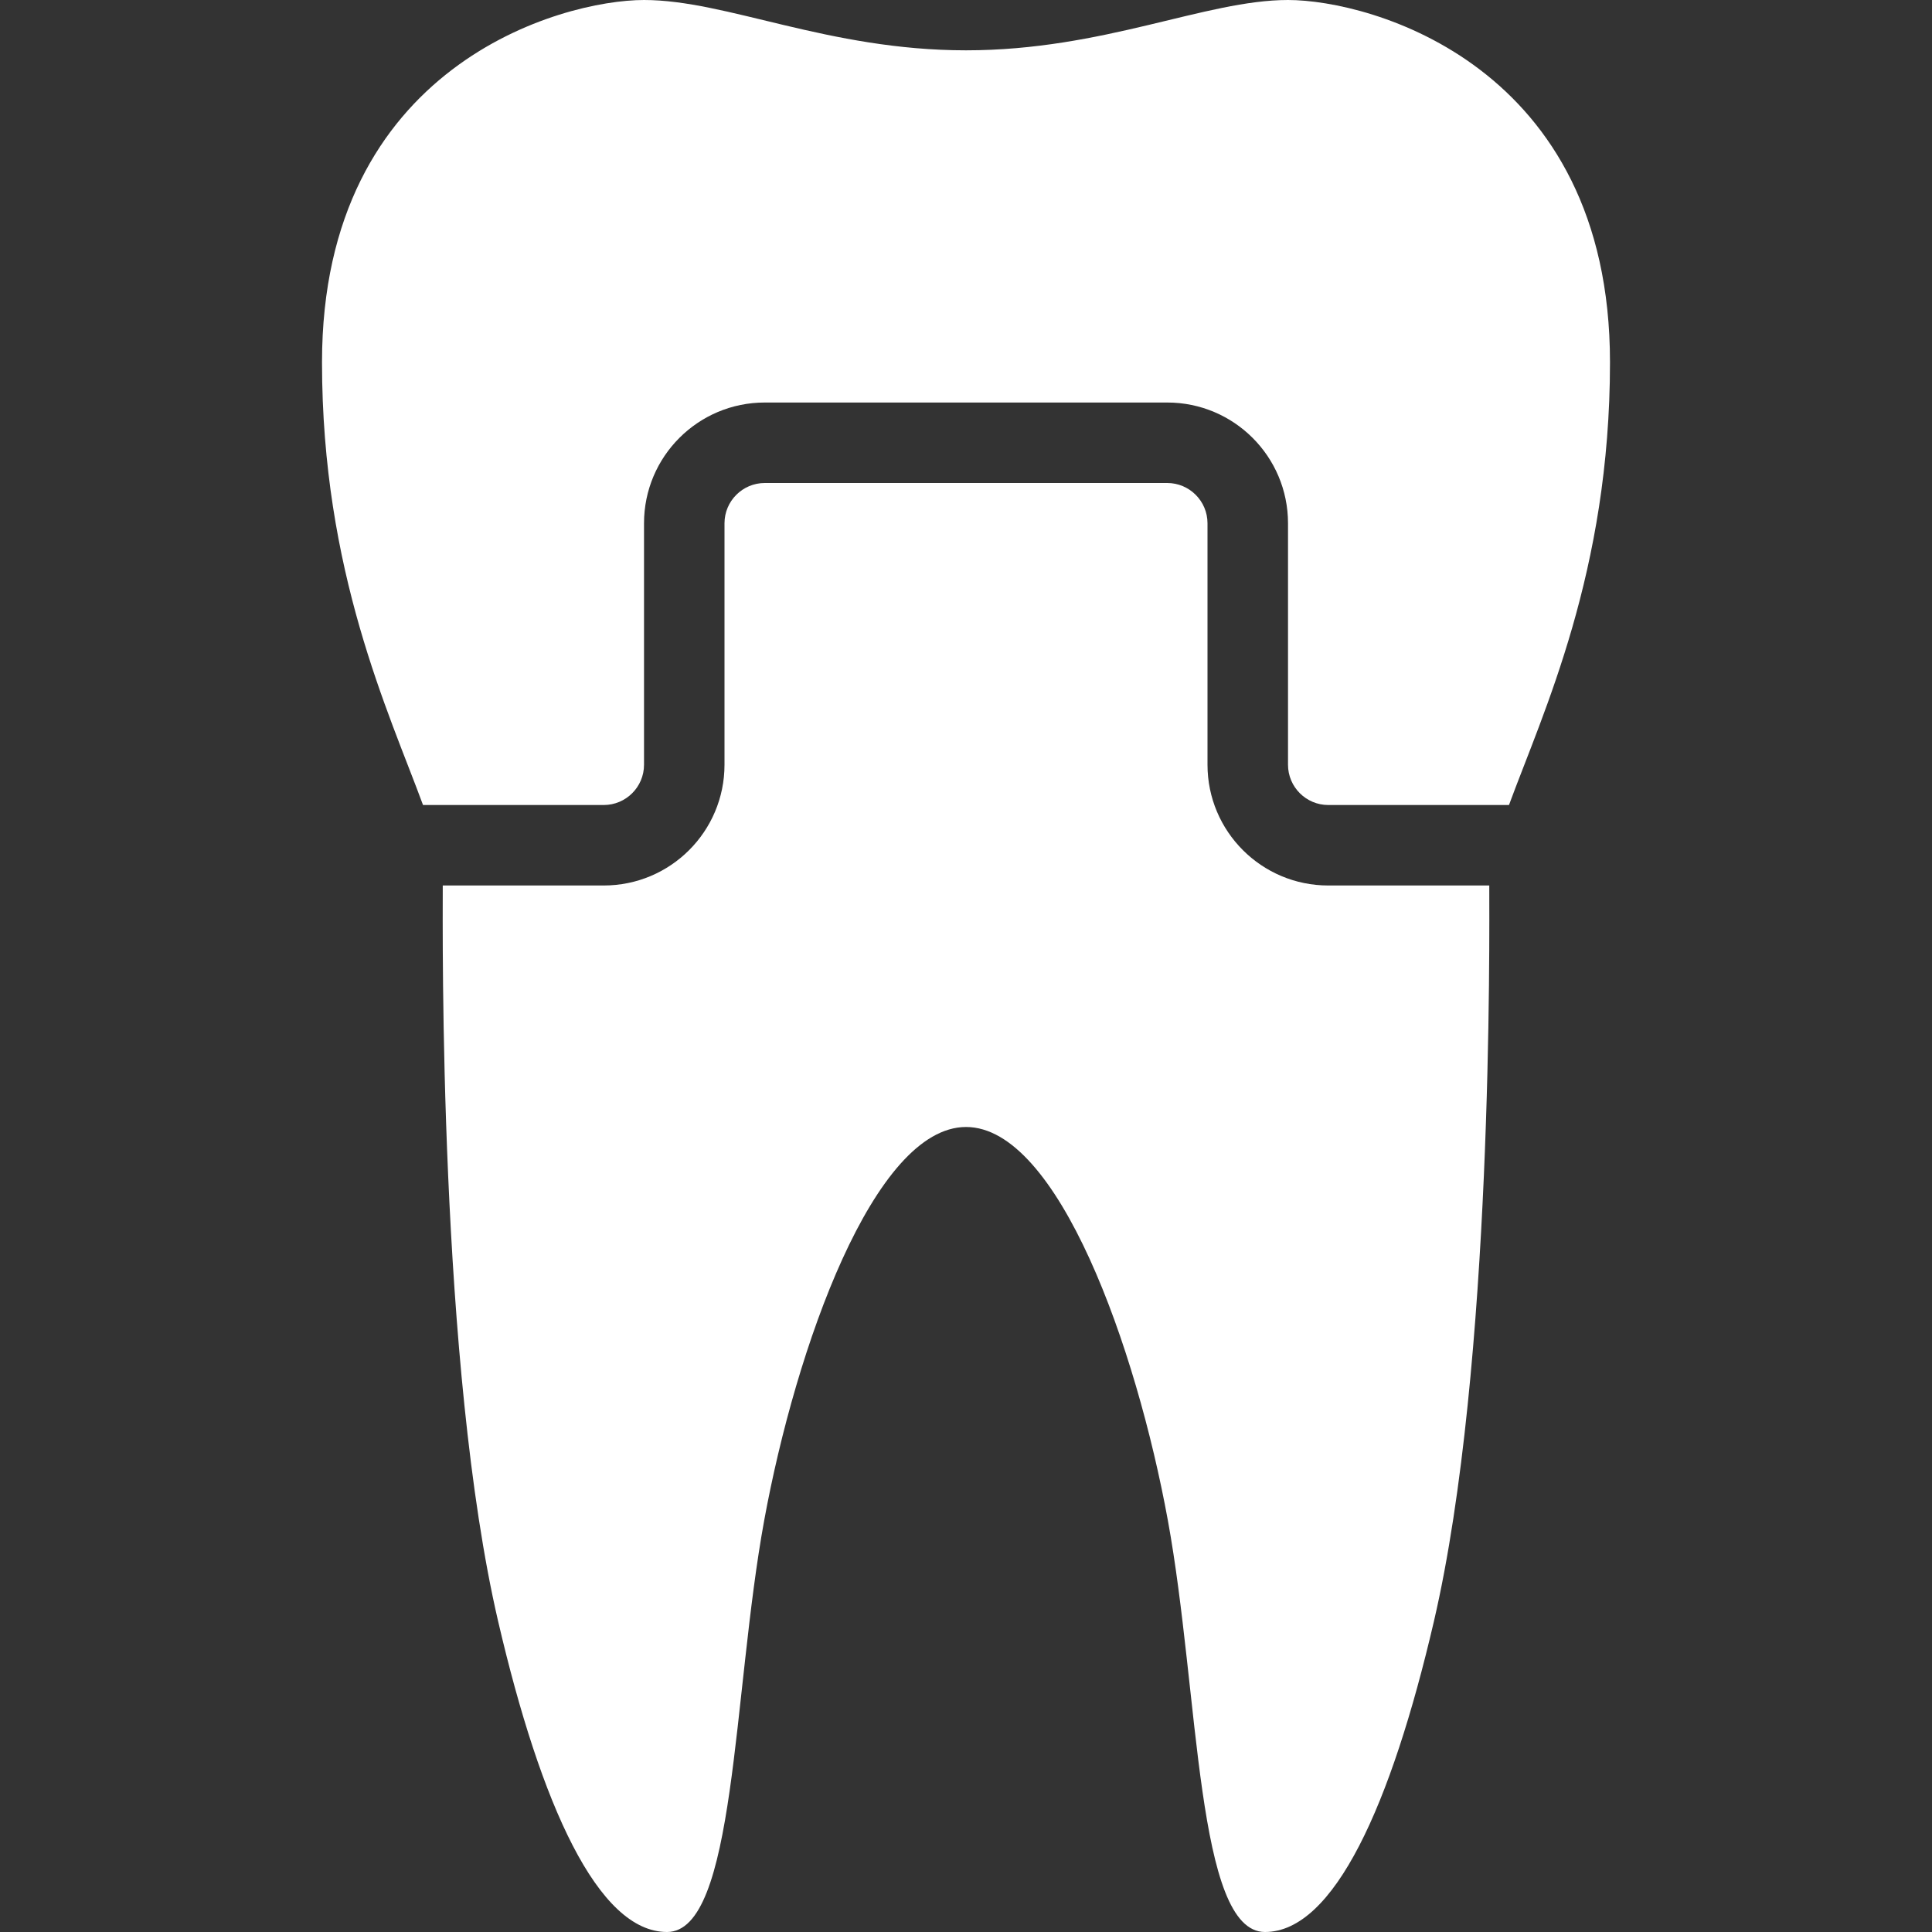
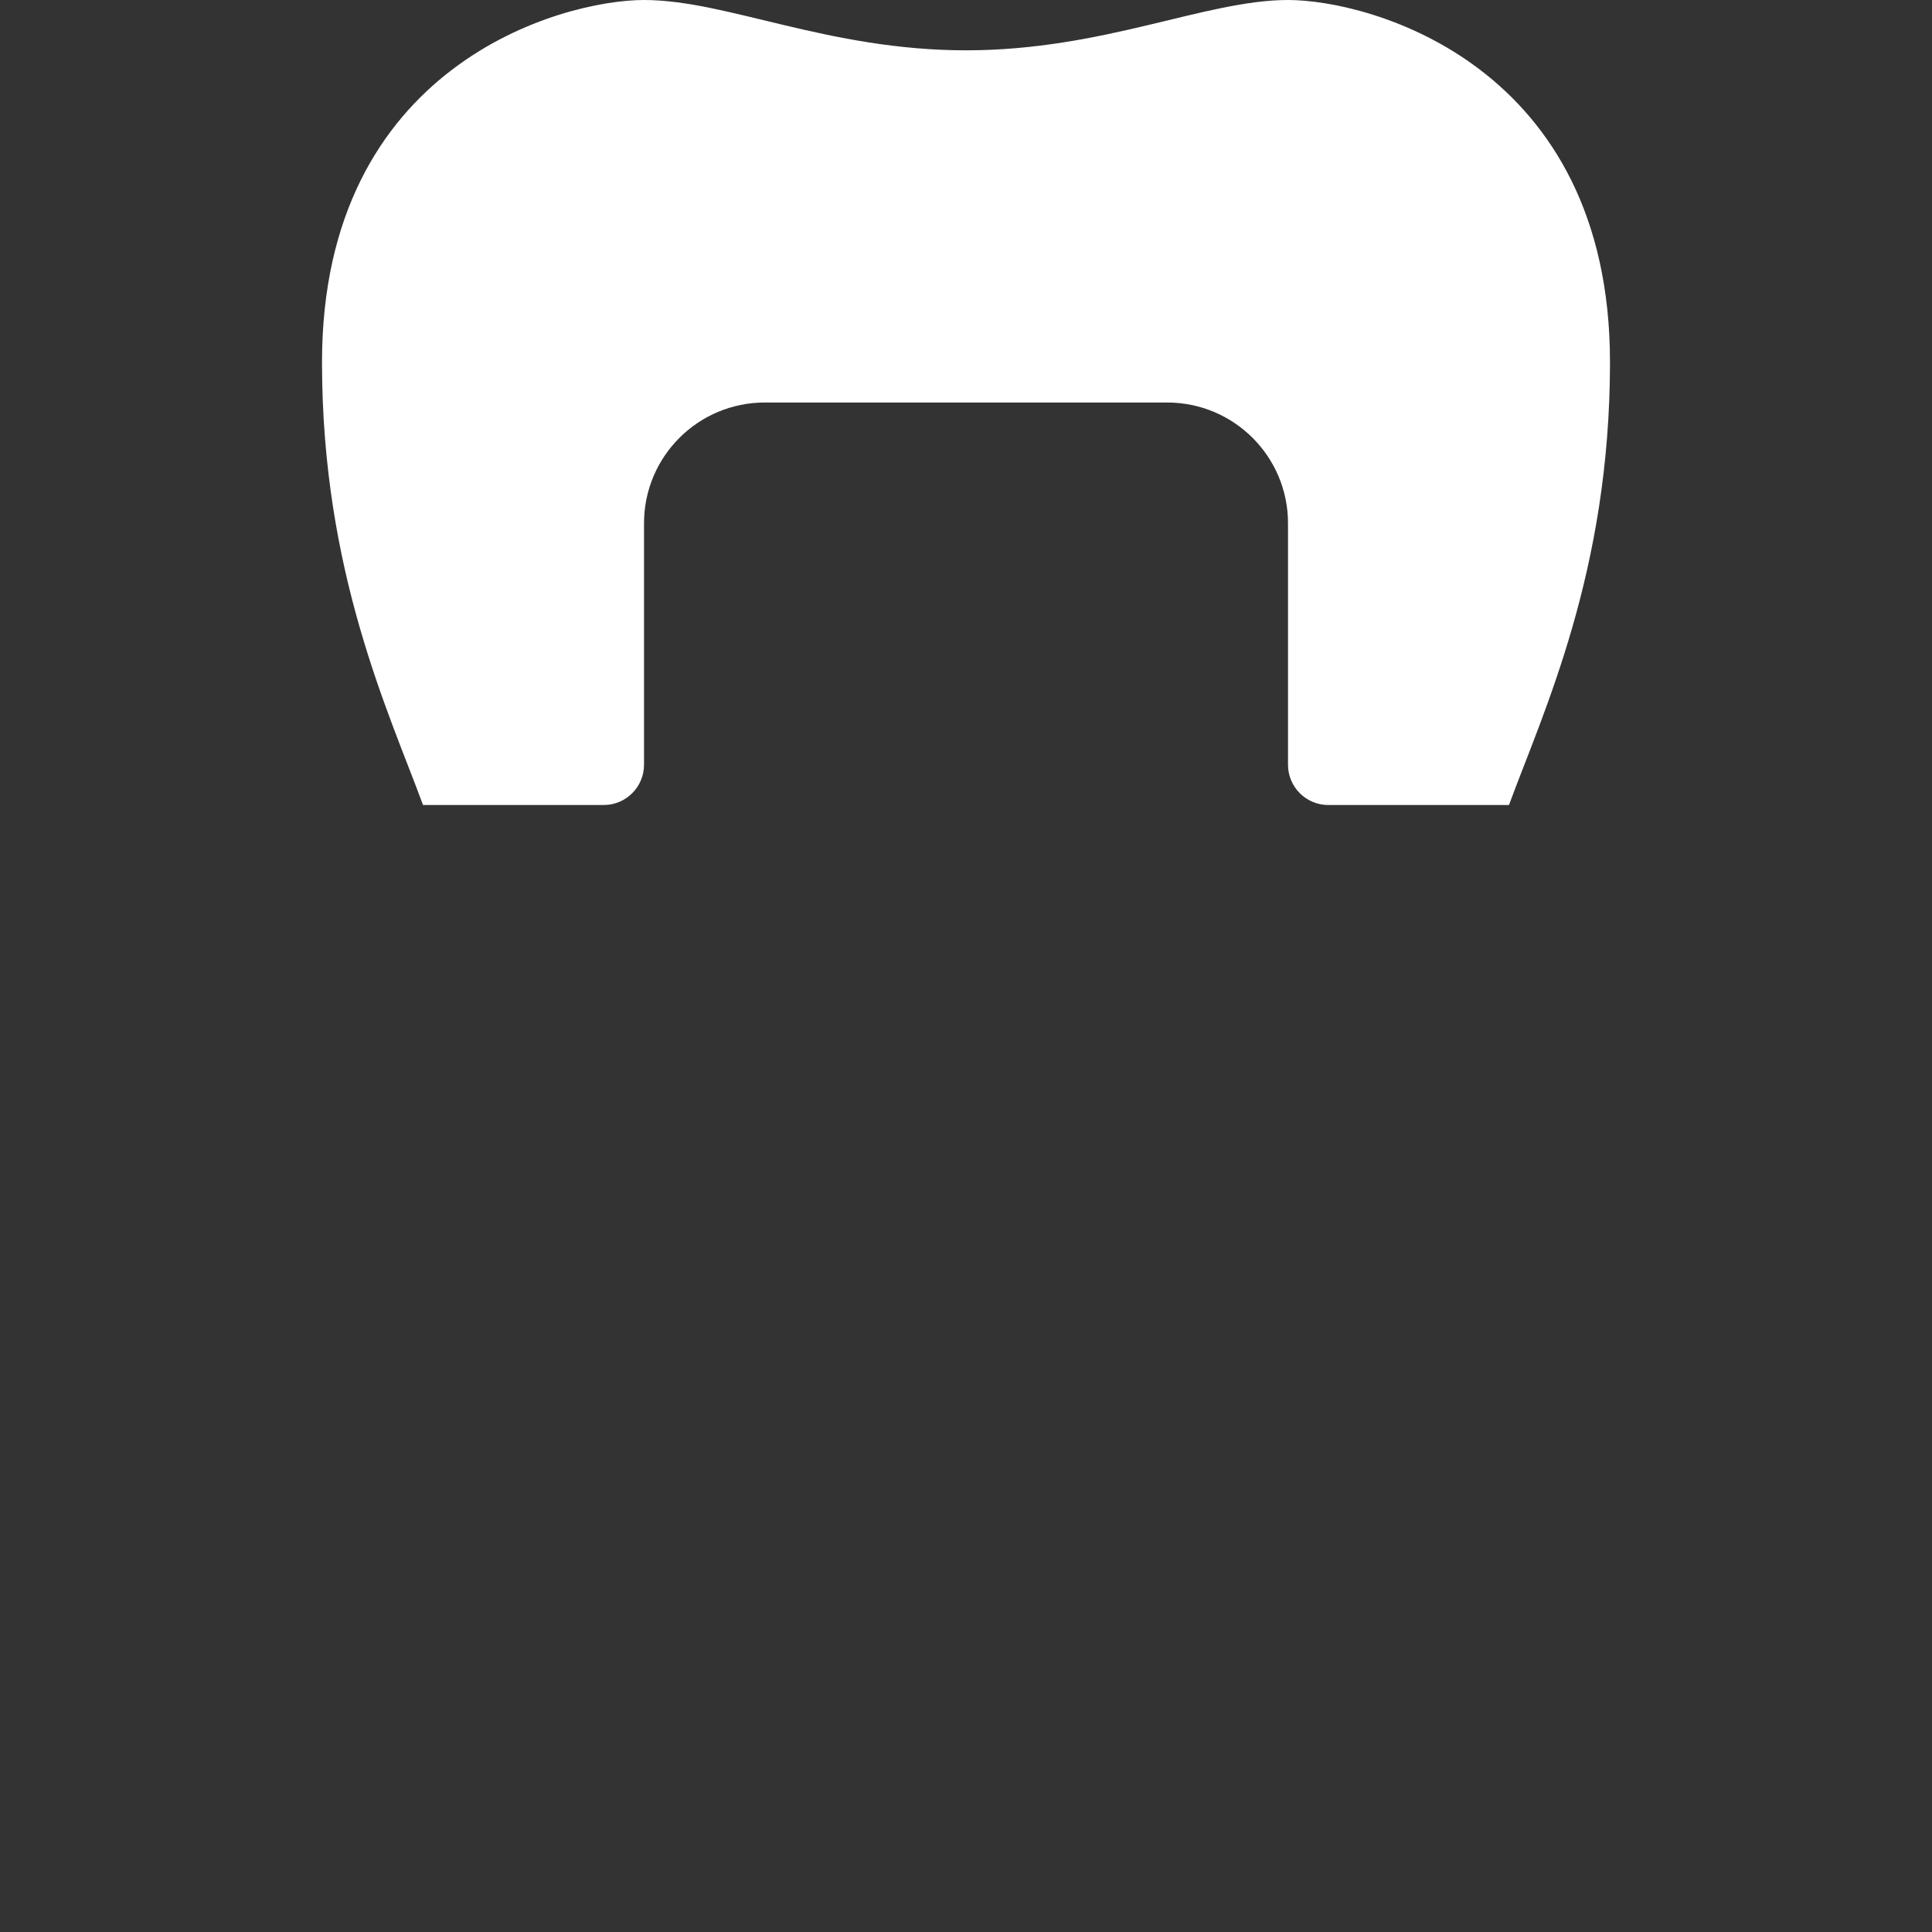
<svg xmlns="http://www.w3.org/2000/svg" version="1.1" id="Layer_1" x="0px" y="0px" width="64px" height="64px" viewBox="0 0 64 64" enable-background="new 0 0 64 64" xml:space="preserve">
  <rect x="0" y="0" width="64" height="64" fill="#333333" stroke="none" />
  <g>
    <path fill="#FFFFFF" d="M42.667,0C39.93,0,36.57,1.667,32,1.667S24.071,0,21.334,0S10.667,2.158,10.667,12    c0,6.943,2.212,11.582,3.346,14.667H20c0.735,0,1.334-0.598,1.334-1.333v-8c0-2.209,1.791-4,4-4h13.333c2.208,0,4,1.791,4,4v8    c0,0.735,0.599,1.333,1.333,1.333h5.987c1.134-3.085,3.346-7.724,3.346-14.667C53.333,2.158,45.403,0,42.667,0z" />
    <g>
-       <path fill="#FFFFFF" d="M44,29.333c-2.208,0-4-1.791-4-4v-8C40,16.599,39.401,16,38.667,16H25.334C24.599,16,24,16.599,24,17.333     v8c0,2.209-1.791,4-4,4h-5.333c0,1.644-0.132,15.916,1.834,24.373C17.917,59.796,19.811,64,22.097,64     c2.284,0,2.169-7.906,3.218-13.635c1.049-5.729,3.639-13.032,6.687-13.032c3.047,0,5.638,7.302,6.685,13.032     C39.734,56.094,39.62,64,41.904,64c2.286,0,4.18-4.204,5.597-10.294c1.965-8.457,1.833-22.729,1.833-24.373L44,29.333L44,29.333z" />
-     </g>
+       </g>
  </g>
</svg>